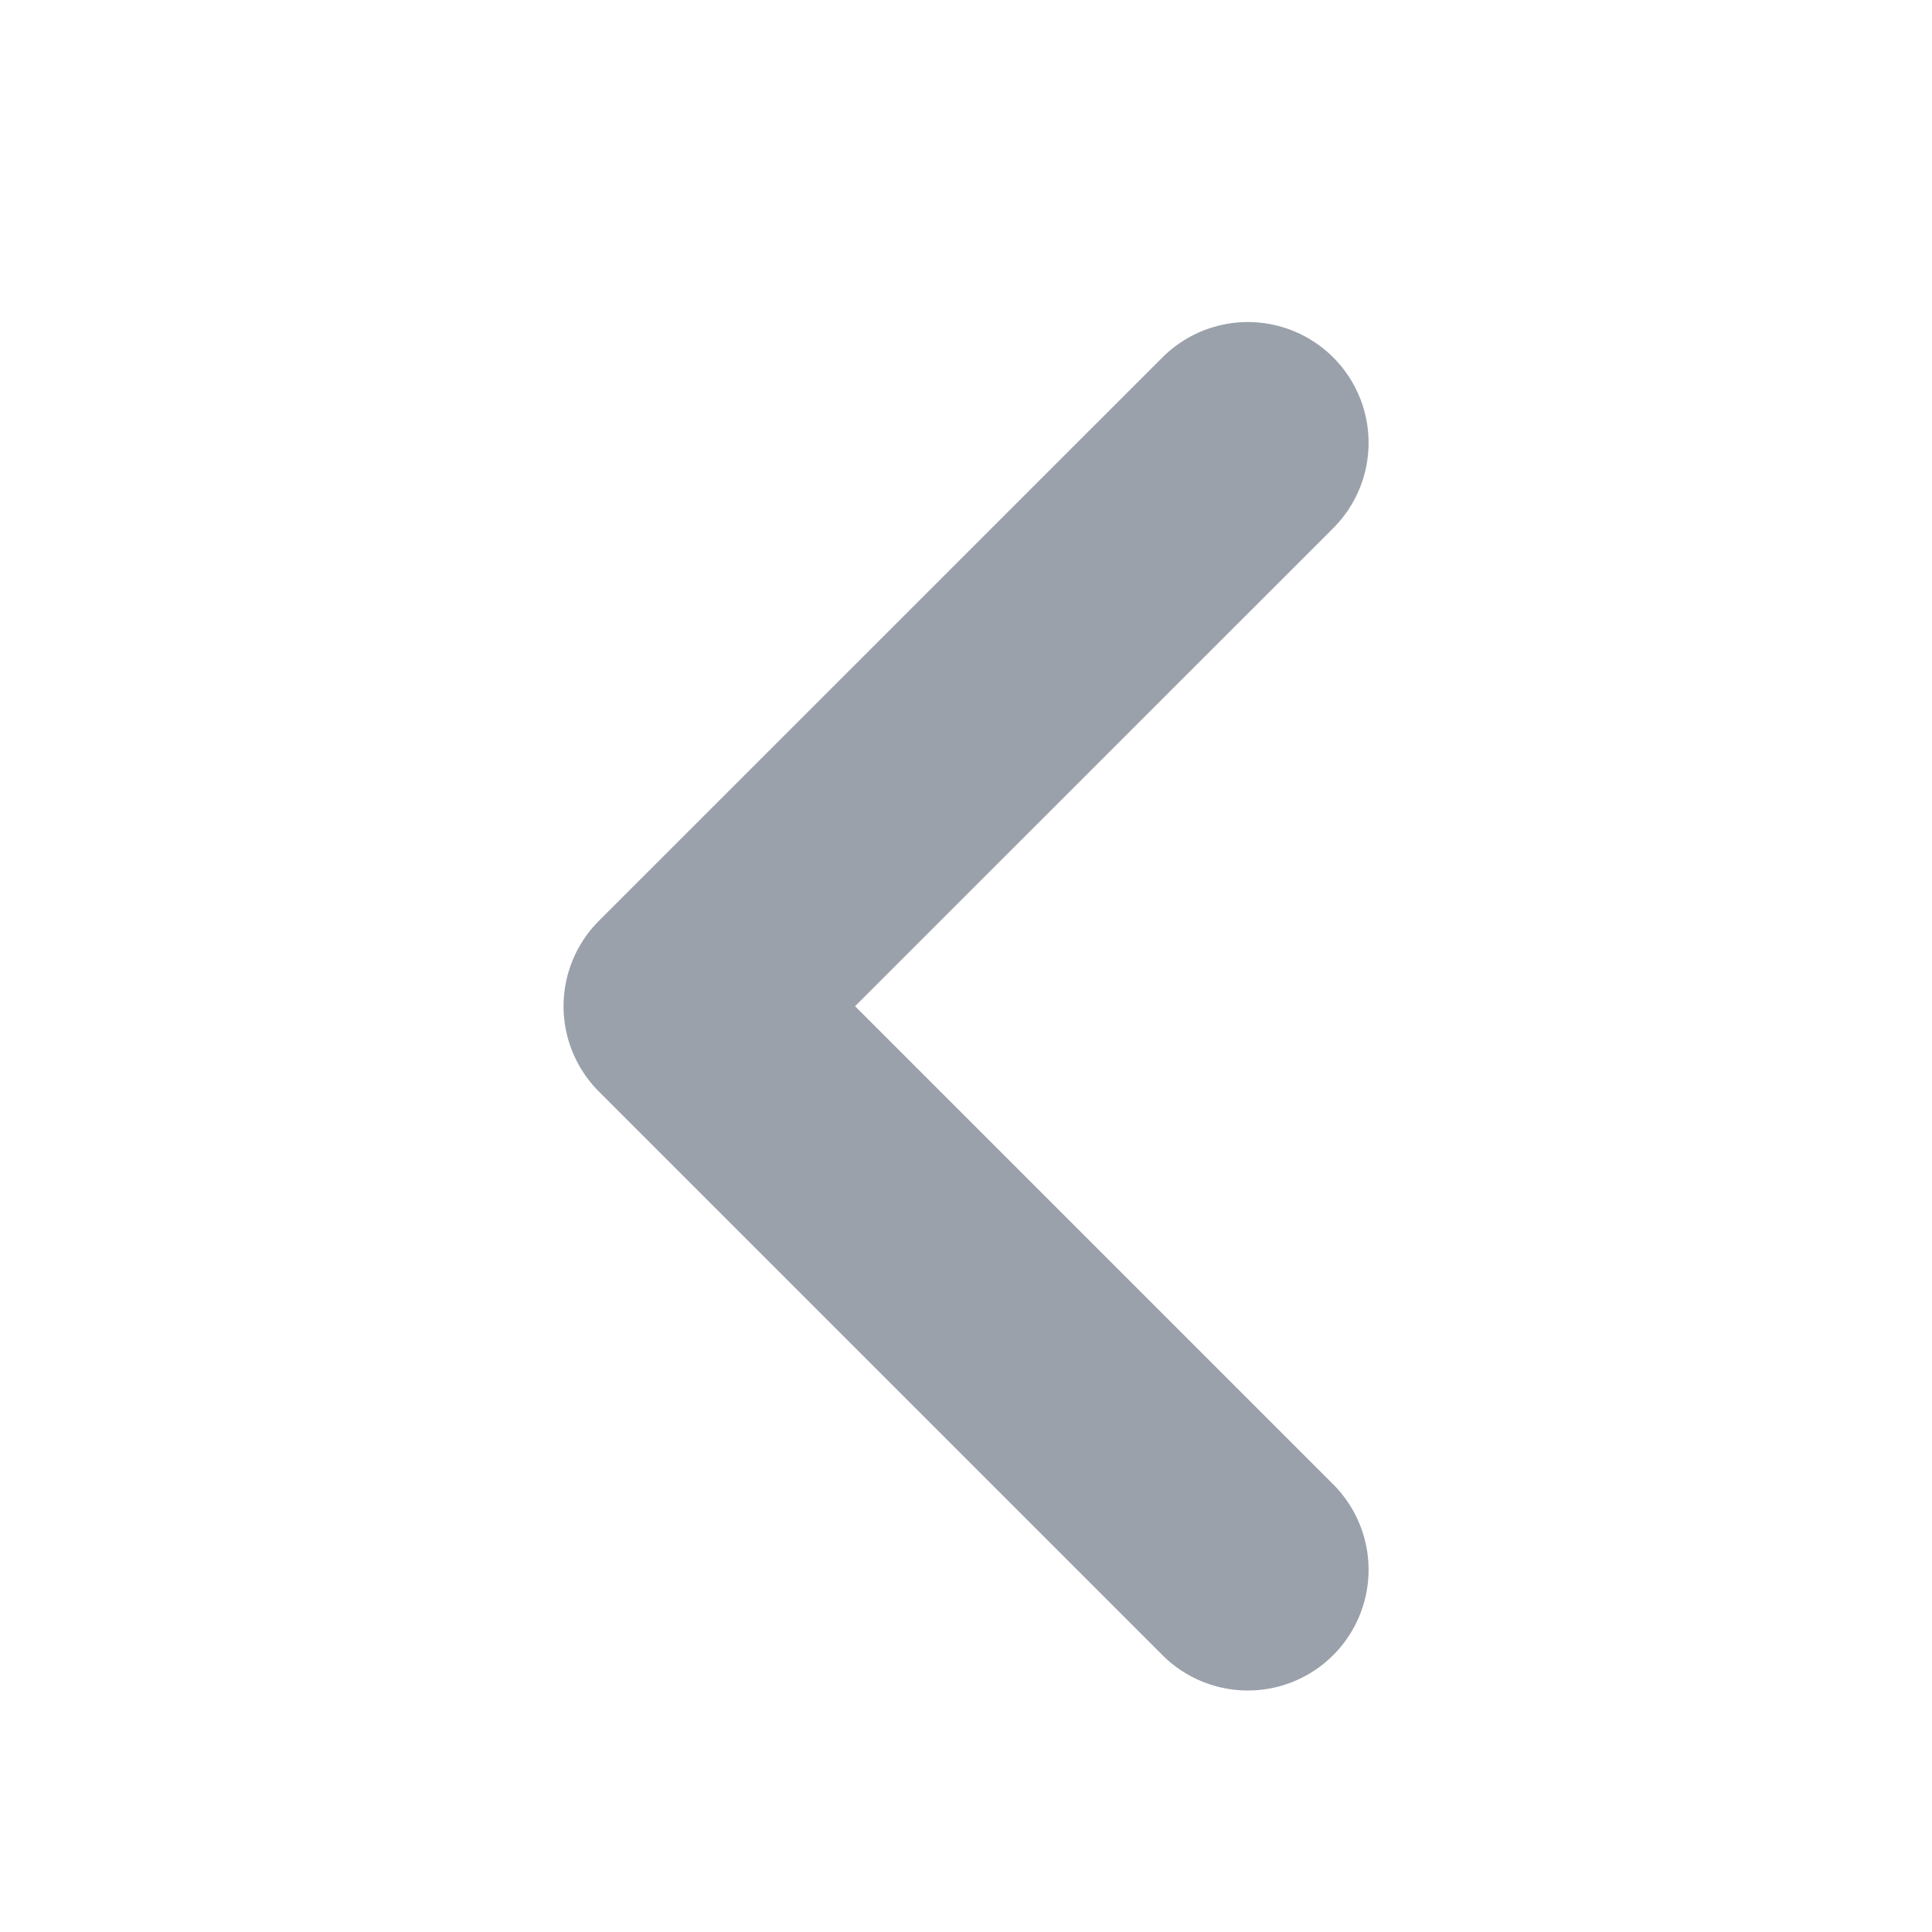
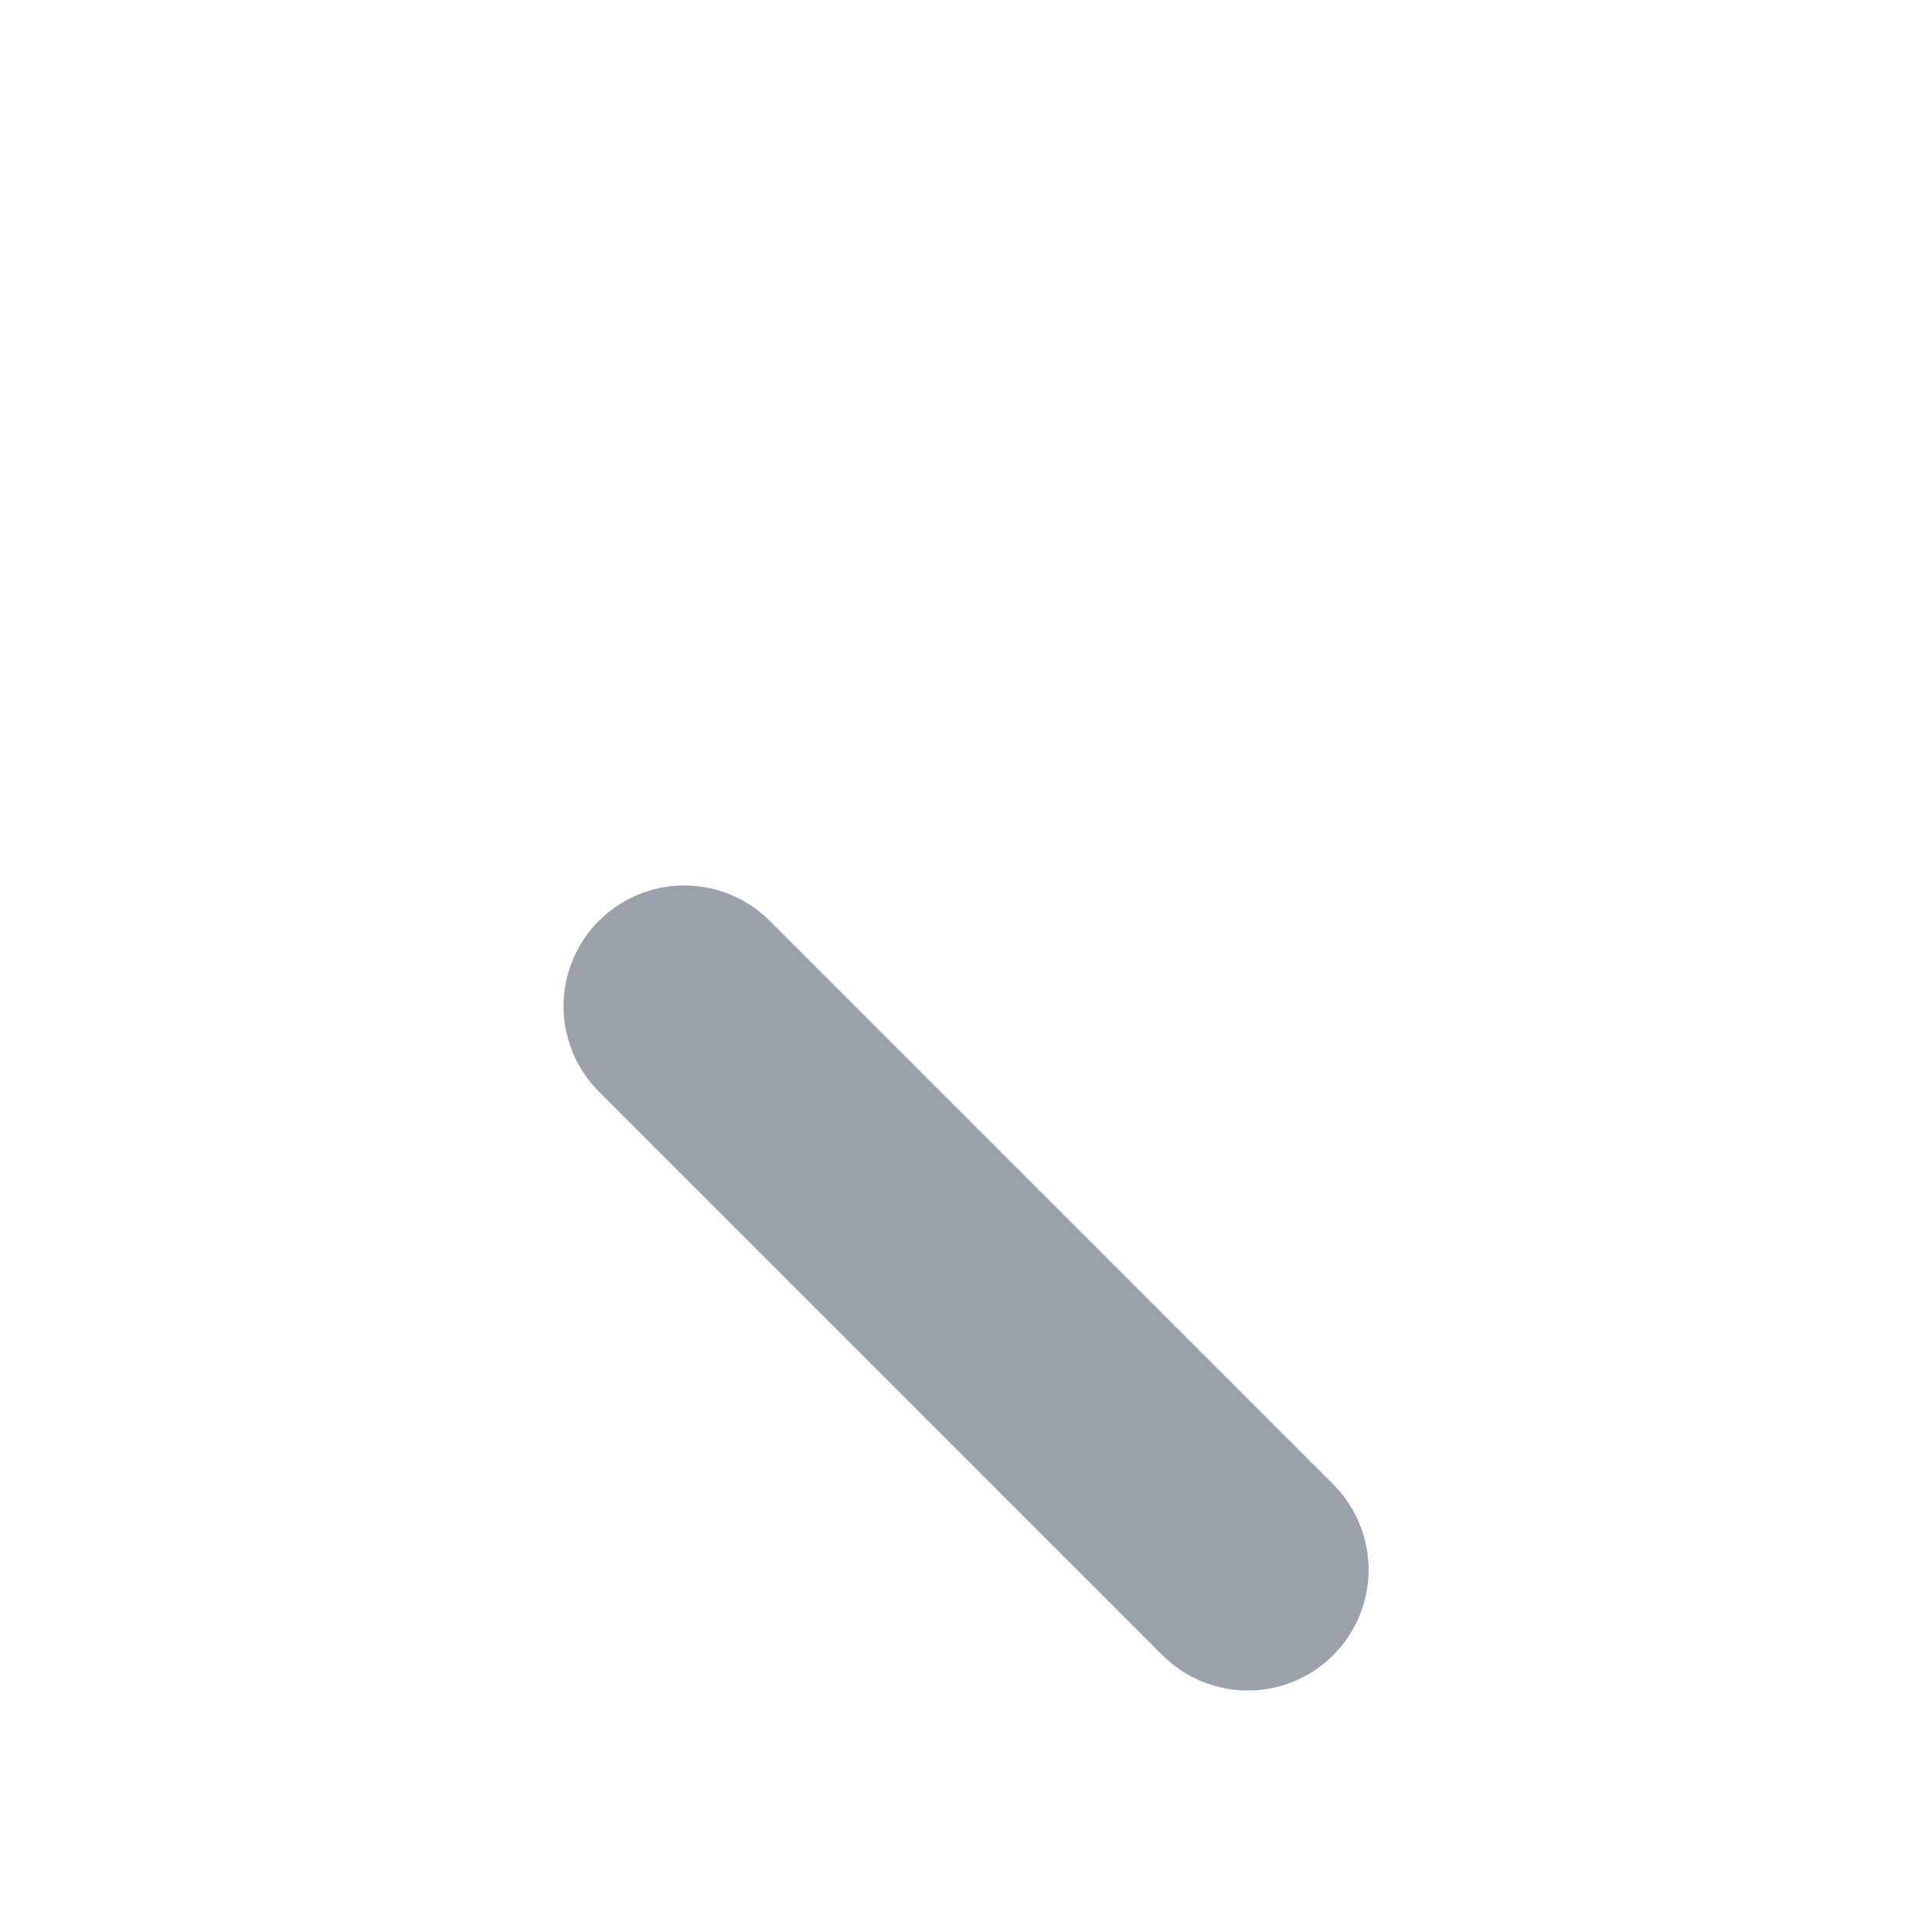
<svg xmlns="http://www.w3.org/2000/svg" width="16" height="16" viewBox="0 0 16 16" fill="none">
  <g id="arrow / chevron_left">
-     <path id="Vector" d="M10.334 13L5.667 8.333L10.334 3.667" stroke="#9AA1AA" stroke-width="2" stroke-linecap="round" stroke-linejoin="round" />
+     <path id="Vector" d="M10.334 13L5.667 8.333" stroke="#9AA1AA" stroke-width="2" stroke-linecap="round" stroke-linejoin="round" />
  </g>
</svg>